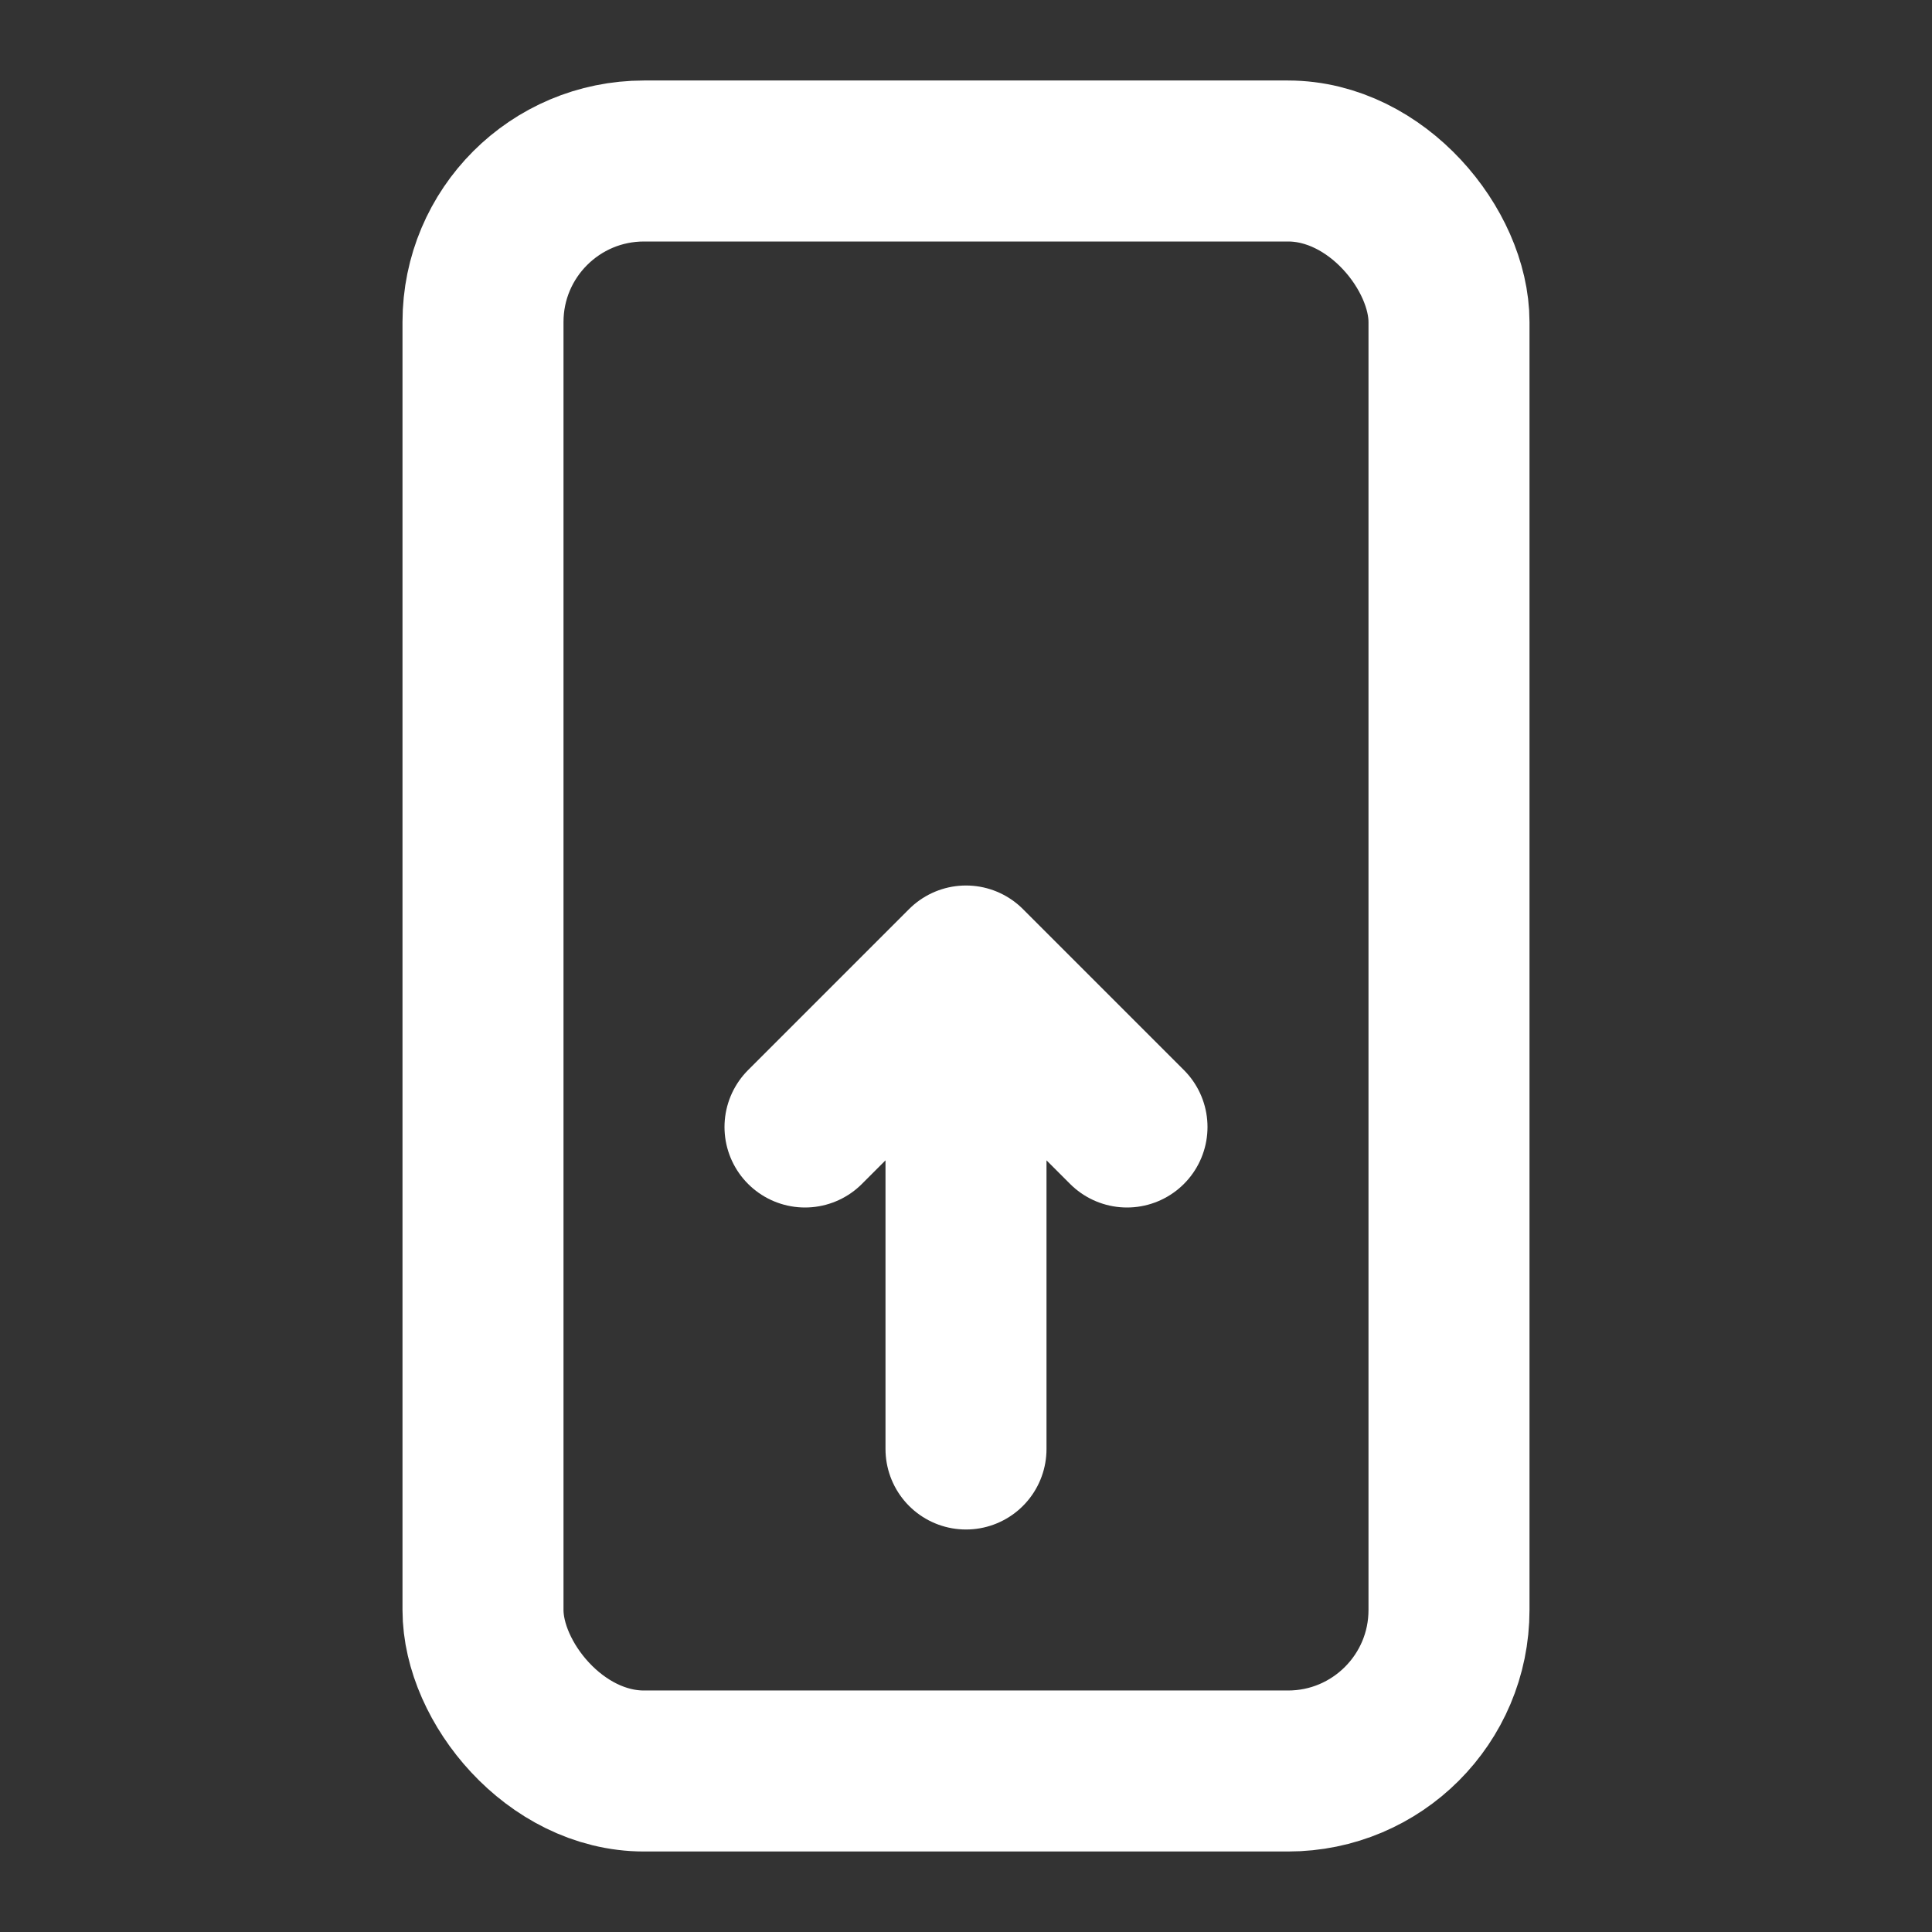
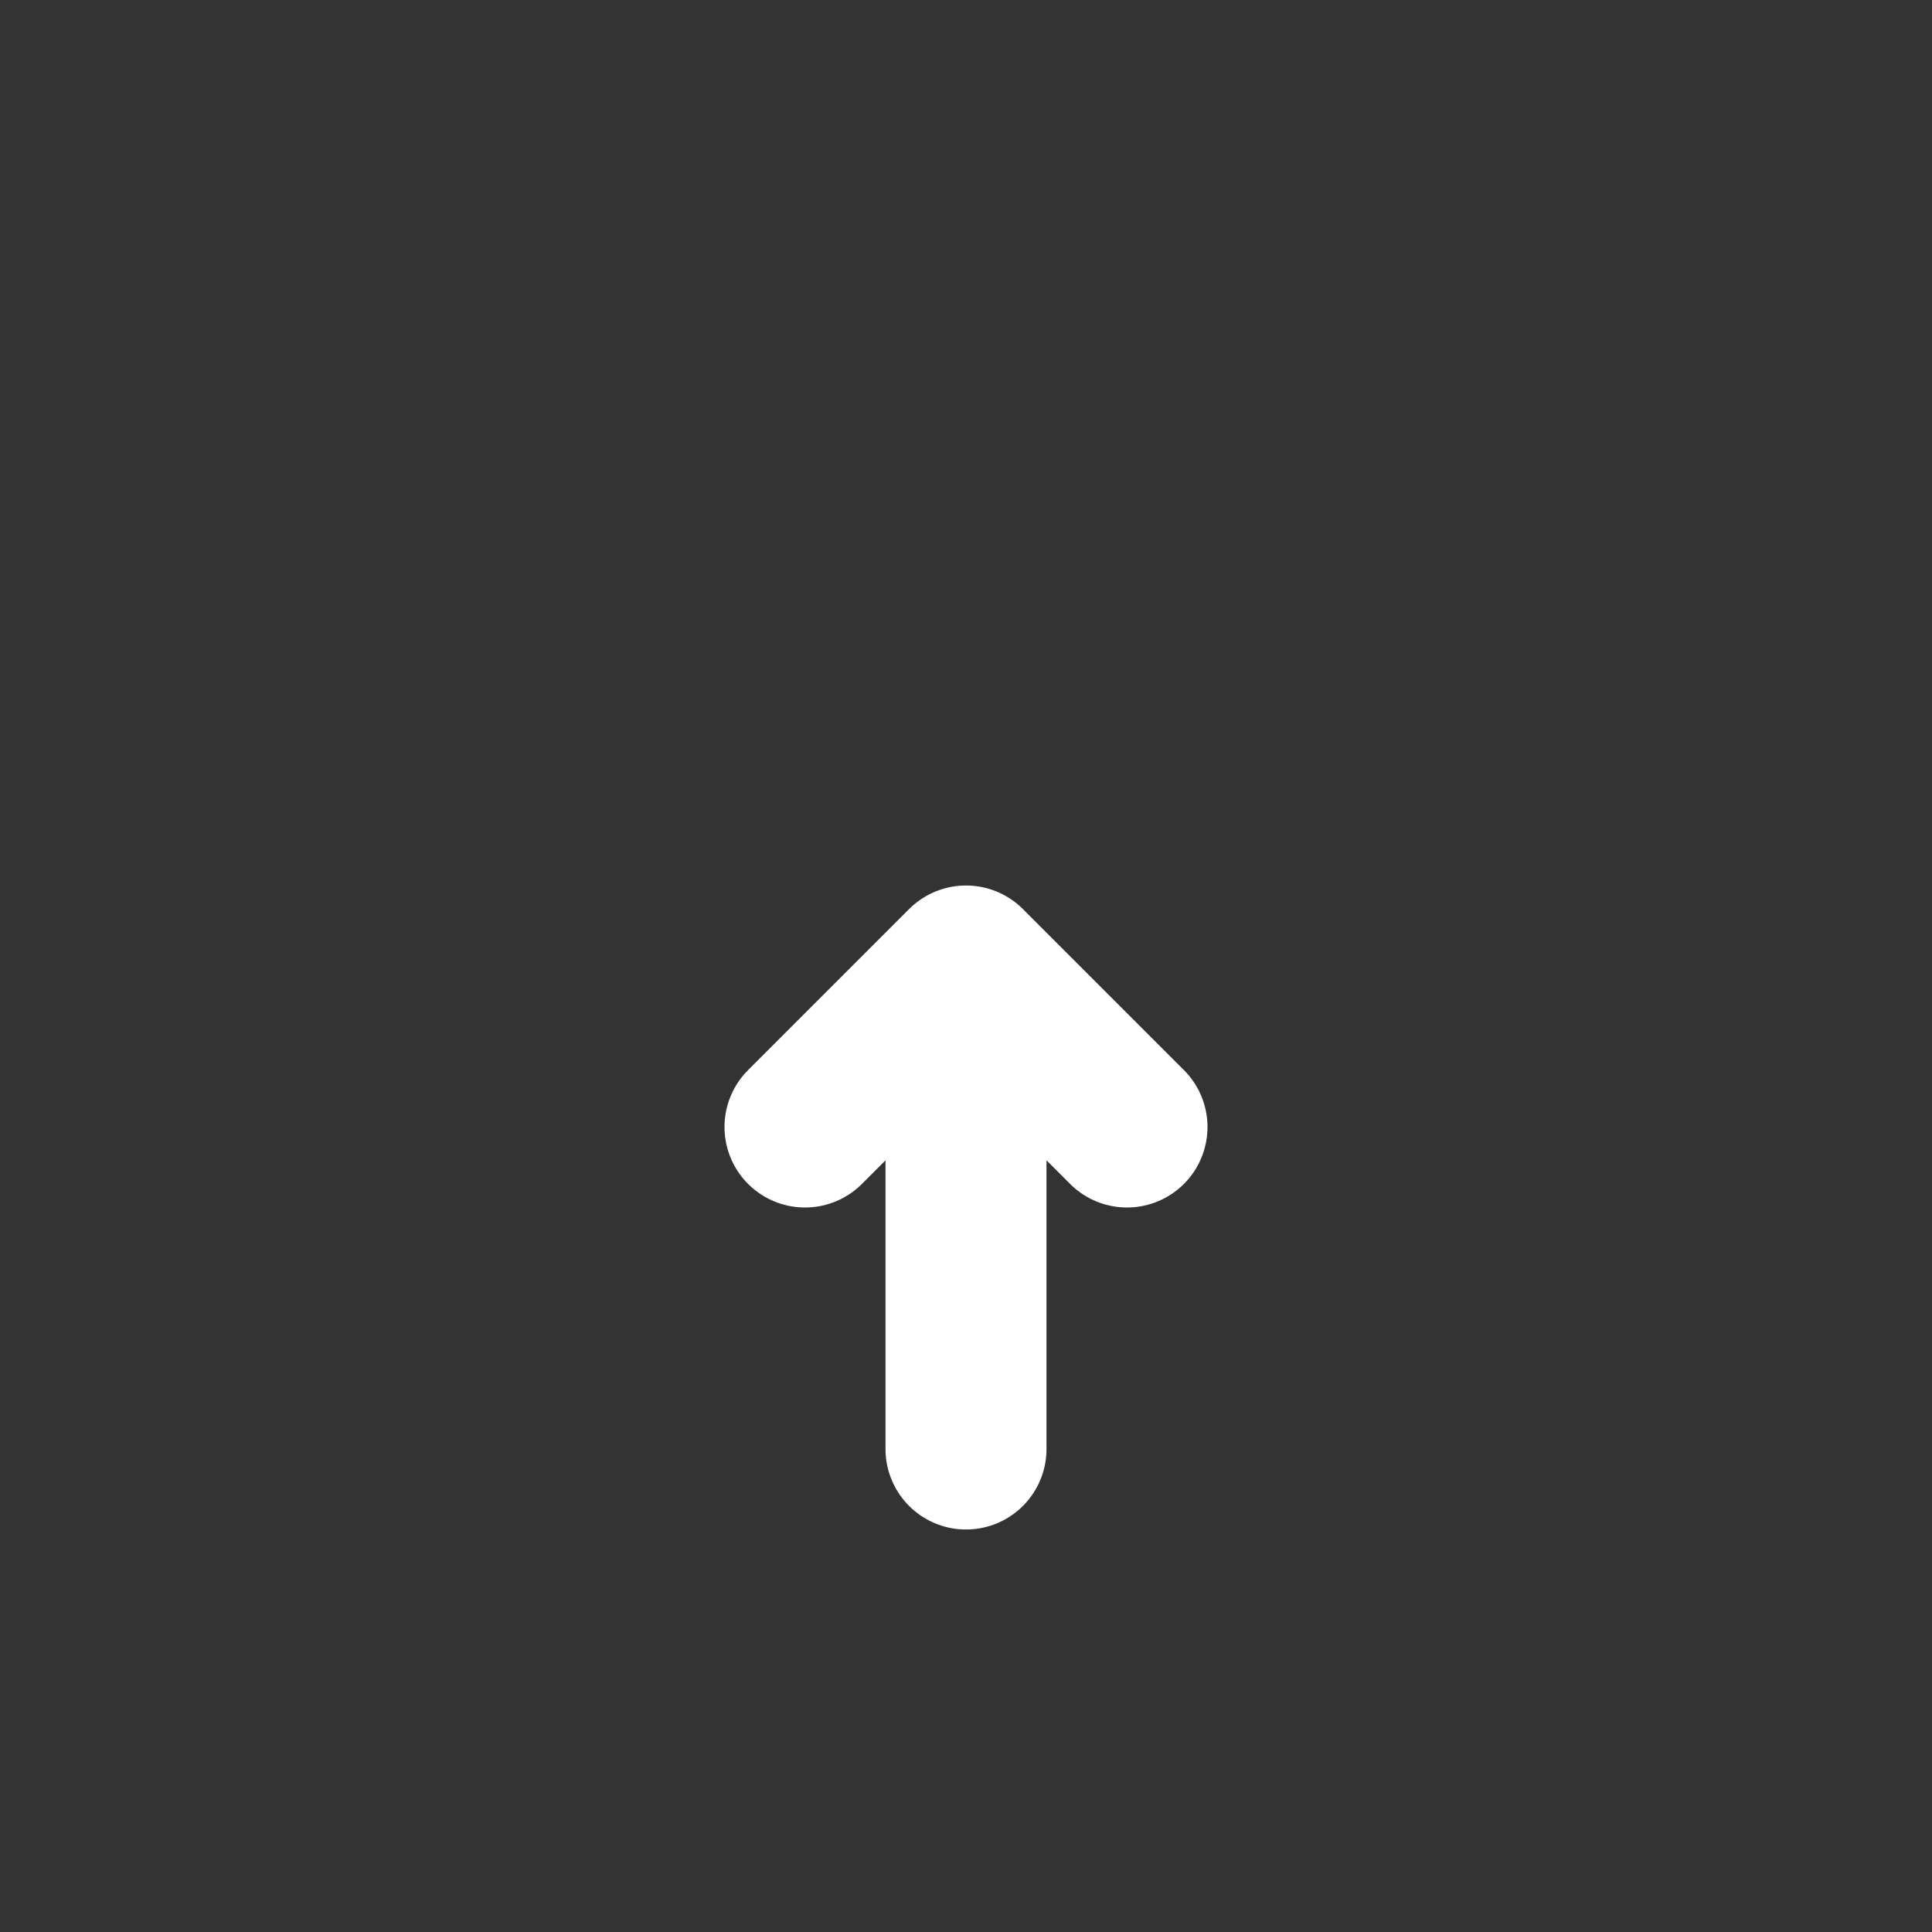
<svg xmlns="http://www.w3.org/2000/svg" width="64" height="64" viewBox="0 0 24 24" fill="white">
  <rect x="0" y="0" width="24" height="24" fill="#333333" stroke="none" />
-   <rect x="6" y="2" width="12" height="20" rx="2" stroke="white" stroke-width="2" fill="none" />
  <path d="M12 18v-6M12 12l-2 2m2-2l2 2" stroke="white" stroke-width="2" stroke-linecap="round" stroke-linejoin="round" />
</svg>